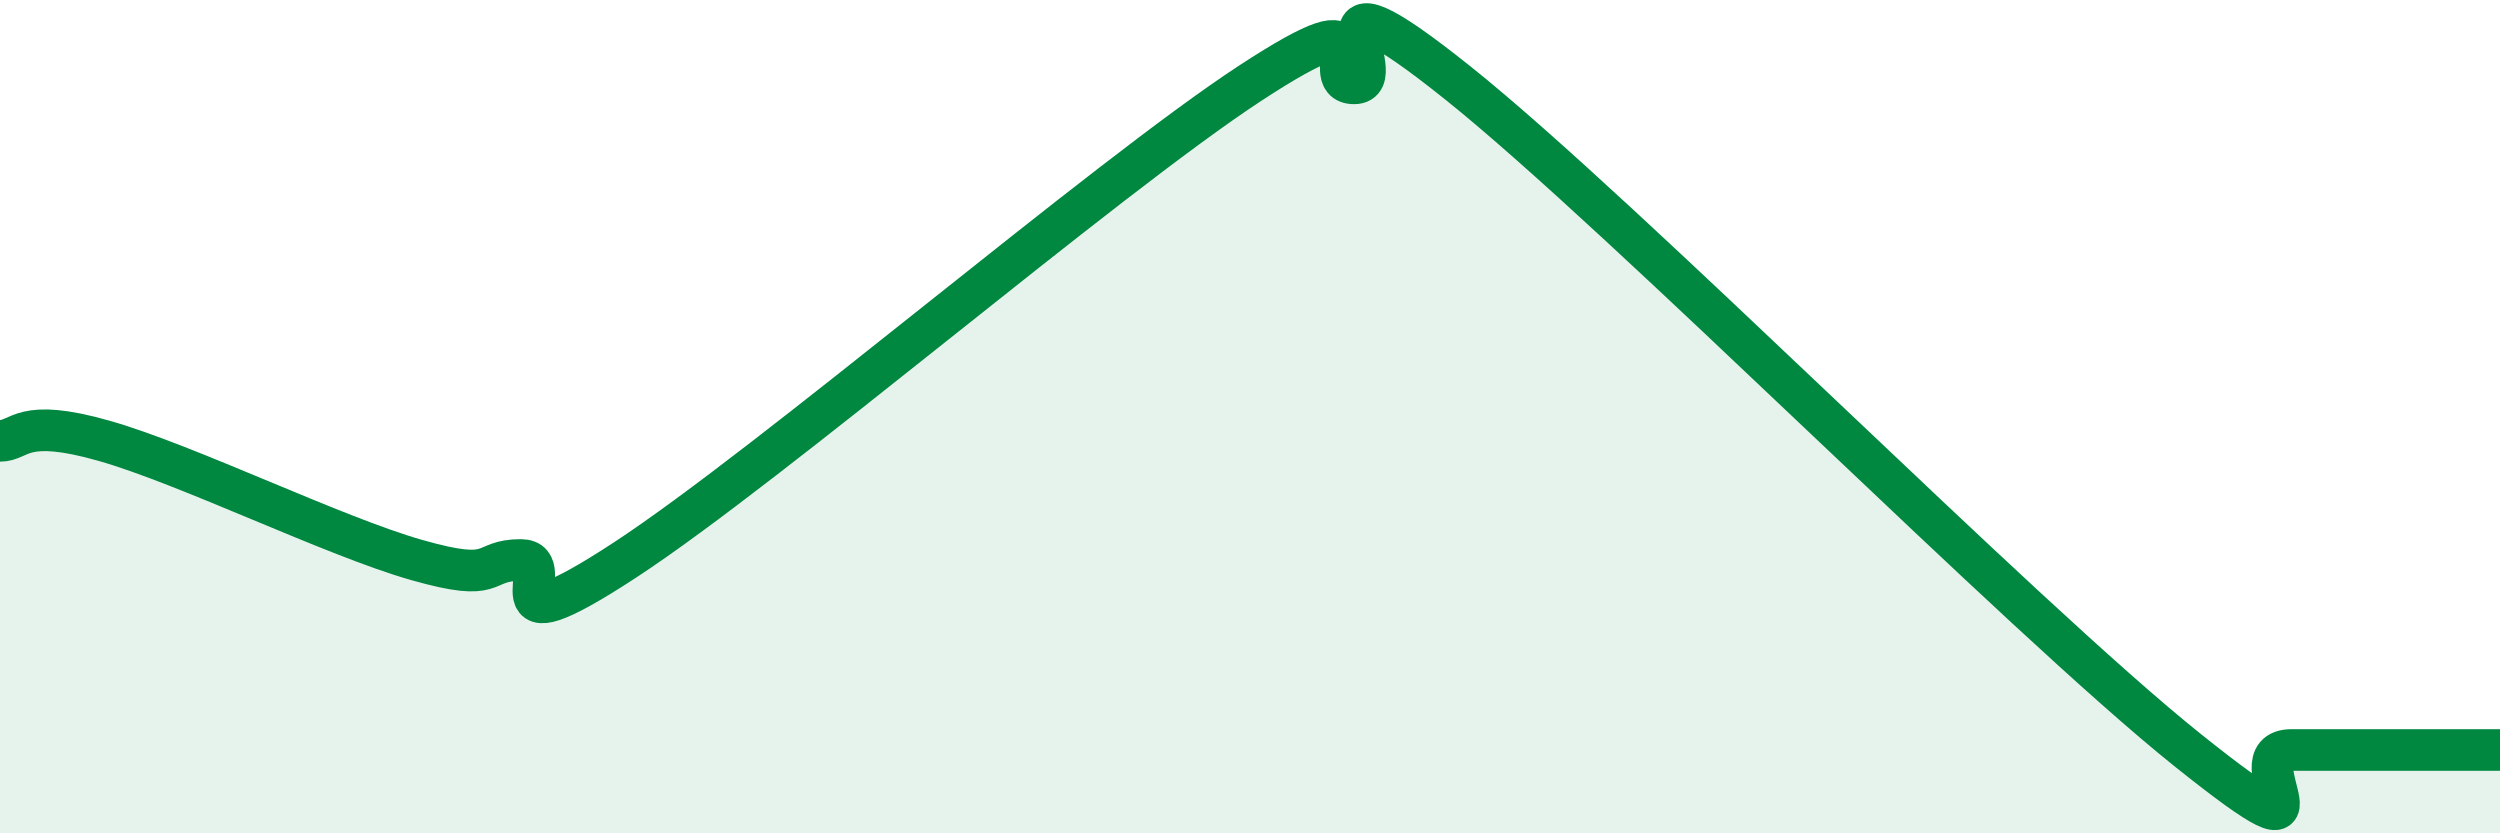
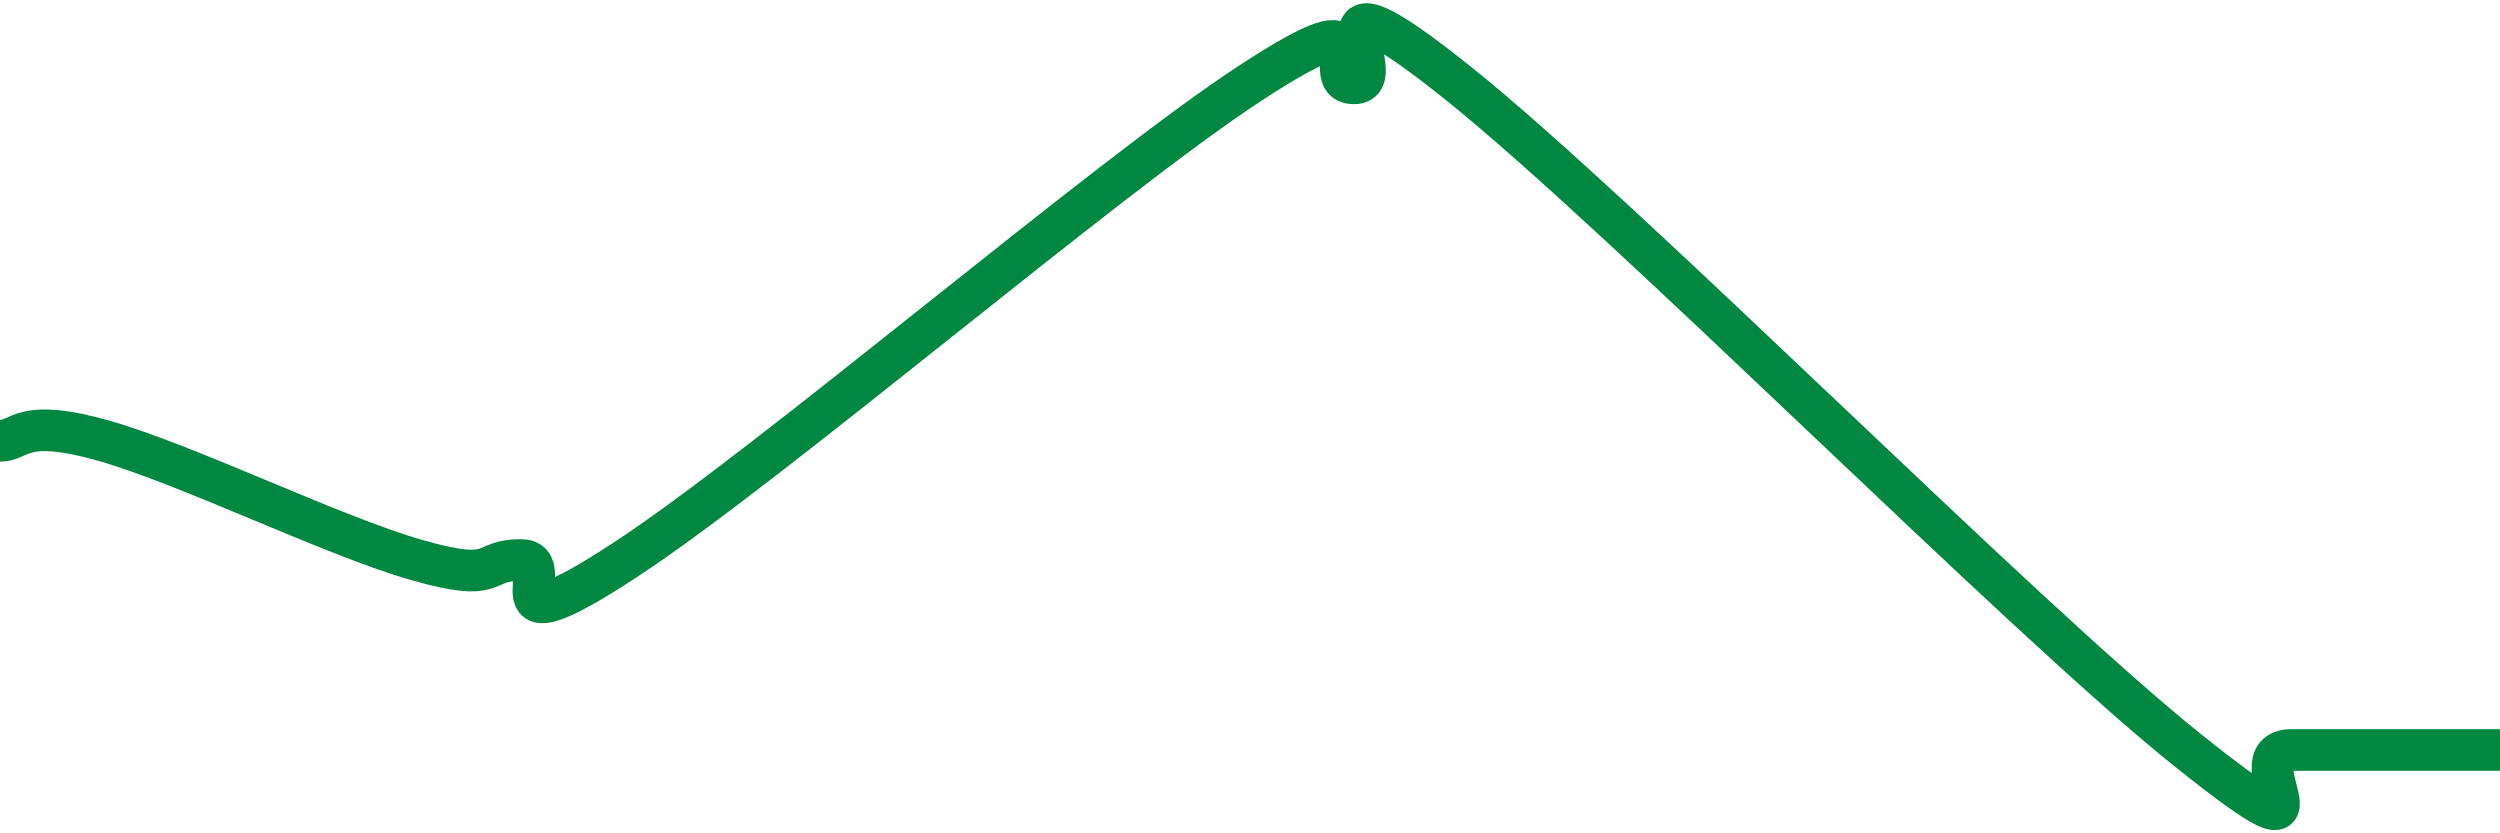
<svg xmlns="http://www.w3.org/2000/svg" width="60" height="20" viewBox="0 0 60 20">
-   <path d="M 0,10.58 C 0.5,10.58 0.5,10.01 2.5,10.58 C 4.5,11.15 8,12.87 10,13.44 C 12,14.01 11.5,13.44 12.5,13.44 C 13.5,13.44 11.5,15.73 15,13.44 C 18.5,11.15 26.5,4.29 30,2 C 33.5,-0.29 31.5,2 32.5,2 C 33.5,2 31,-1.2 35,2 C 39,5.2 48.5,14.8 52.5,18 C 56.5,21.2 53.5,18 55,18 C 56.5,18 59,18 60,18L60 20L0 20Z" fill="#008740" opacity="0.1" stroke-linecap="round" stroke-linejoin="round" />
  <path d="M 0,10.58 C 0.5,10.58 0.5,10.01 2.5,10.58 C 4.5,11.15 8,12.87 10,13.44 C 12,14.01 11.5,13.44 12.5,13.44 C 13.5,13.44 11.5,15.73 15,13.44 C 18.5,11.15 26.5,4.29 30,2 C 33.5,-0.29 31.5,2 32.5,2 C 33.5,2 31,-1.2 35,2 C 39,5.2 48.5,14.8 52.5,18 C 56.5,21.2 53.5,18 55,18 C 56.5,18 59,18 60,18" stroke="#008740" stroke-width="1" fill="none" stroke-linecap="round" stroke-linejoin="round" />
</svg>